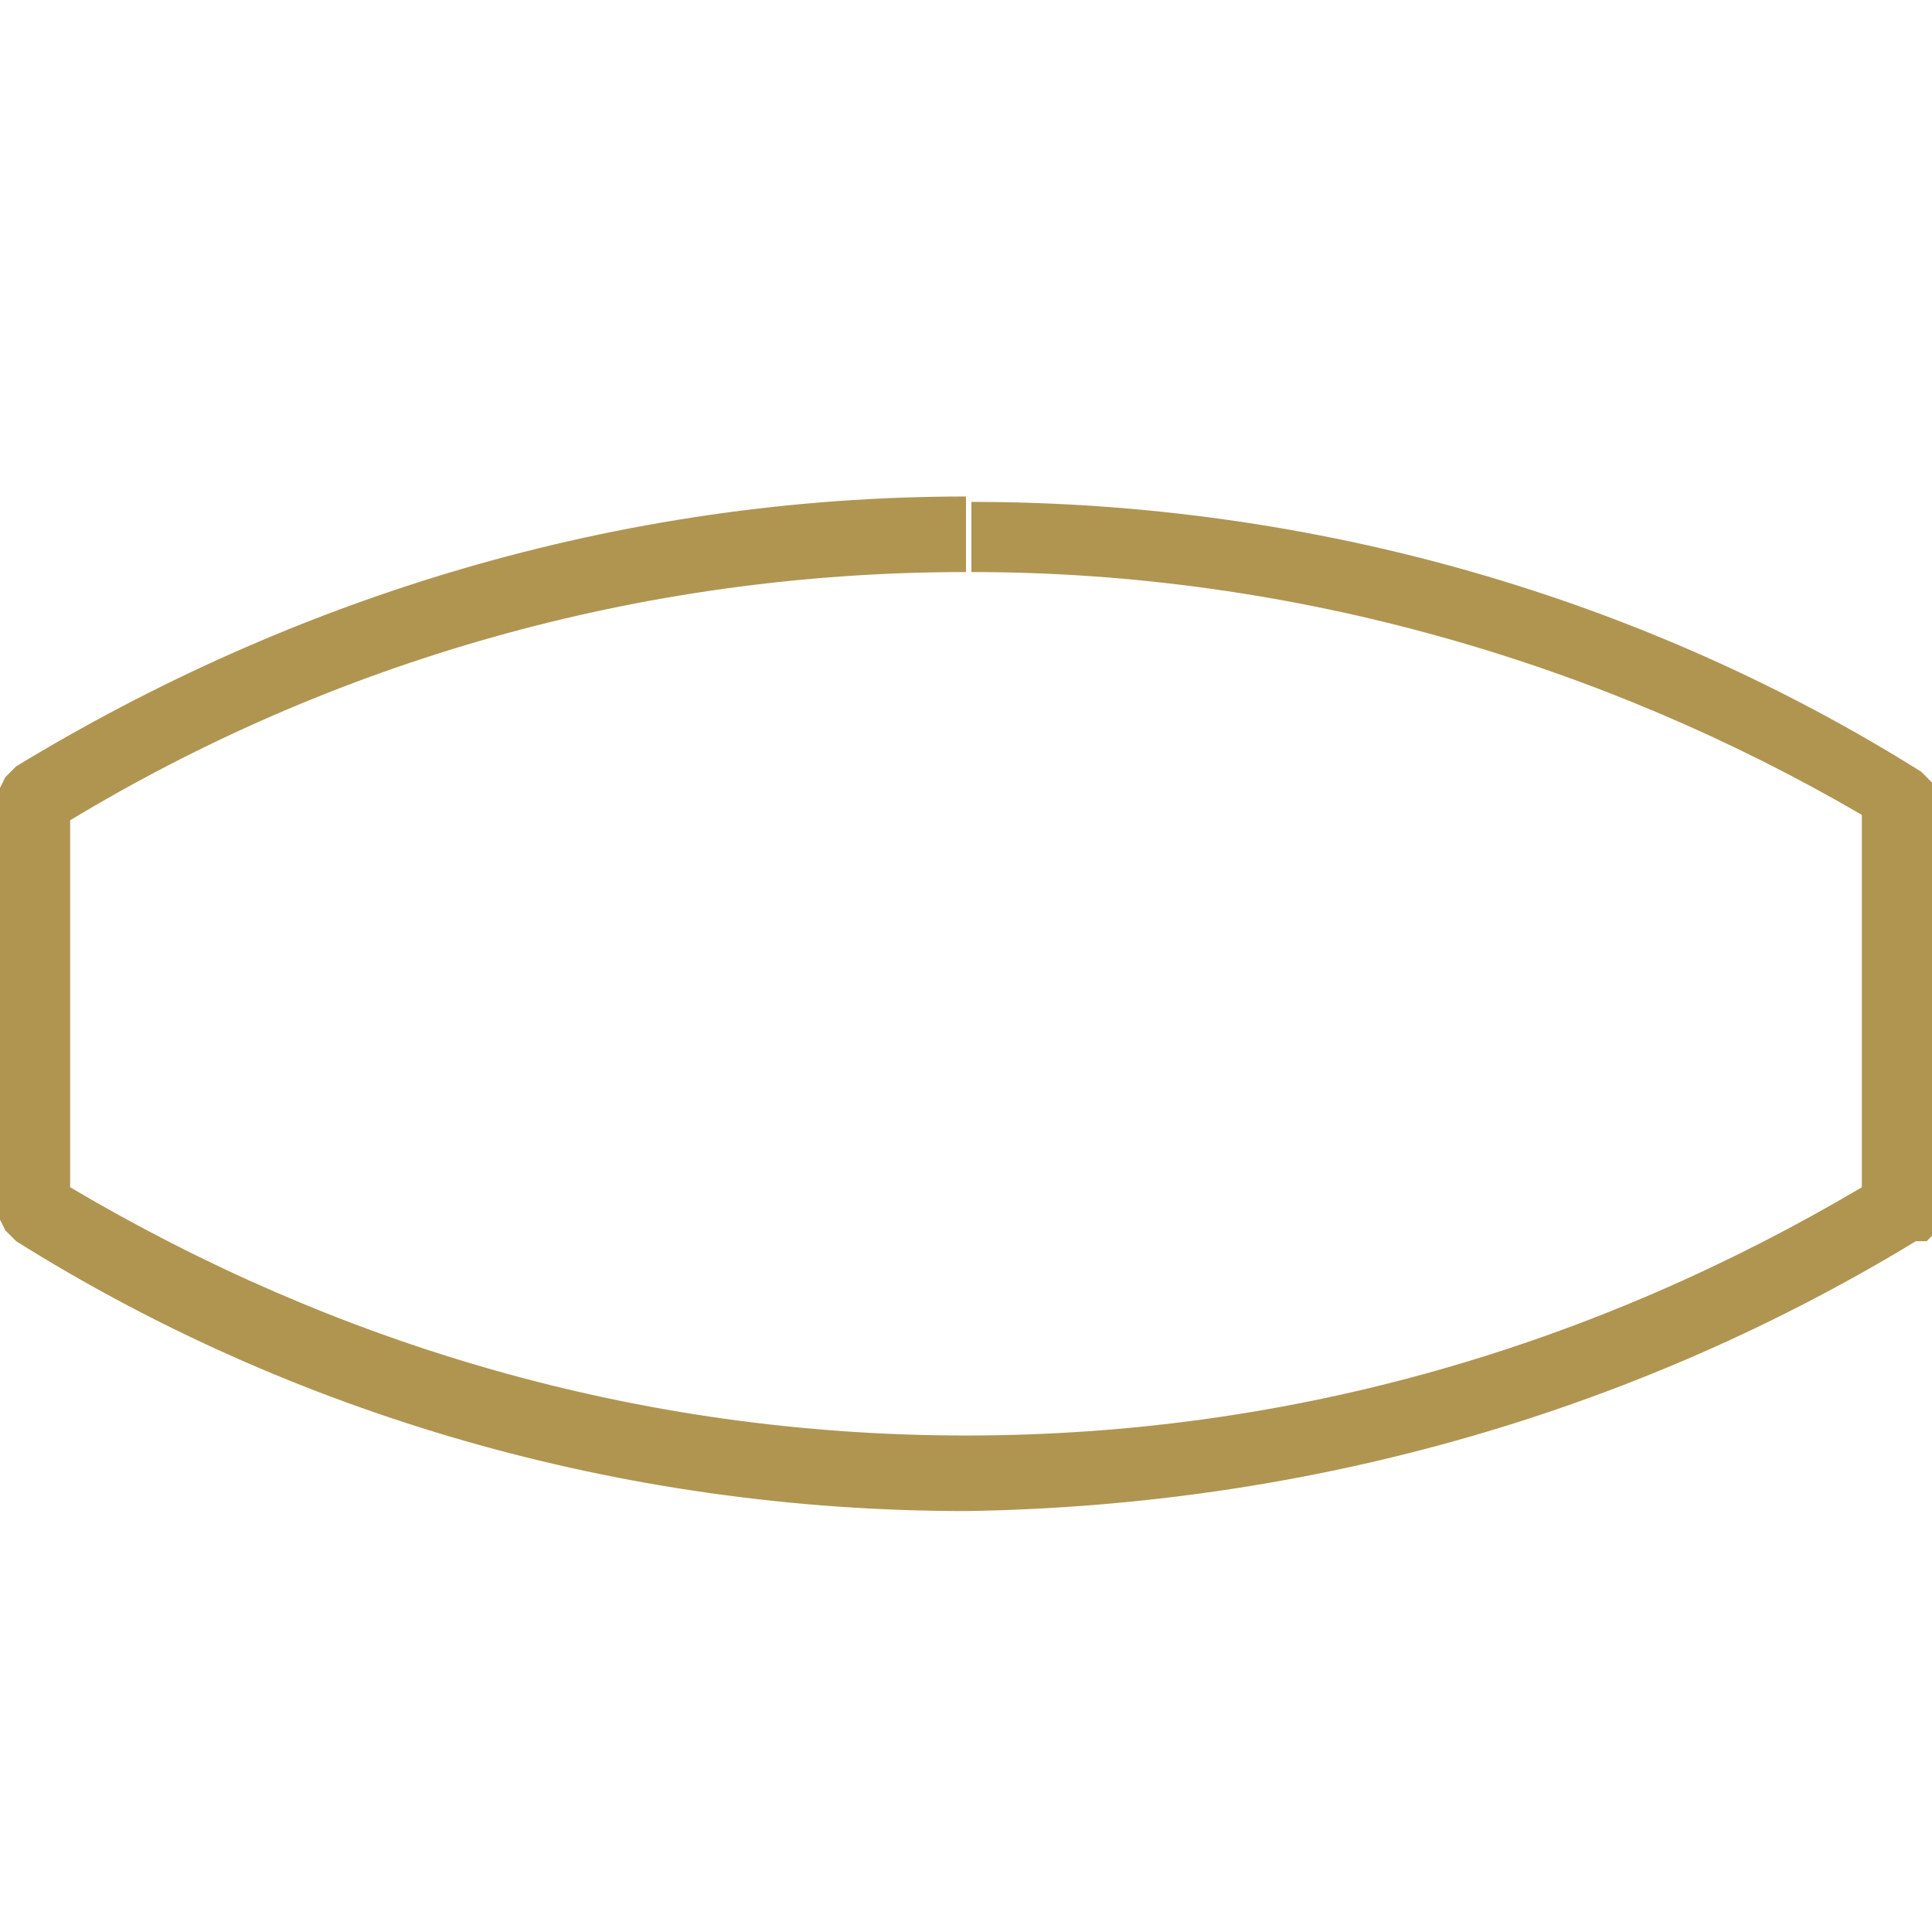
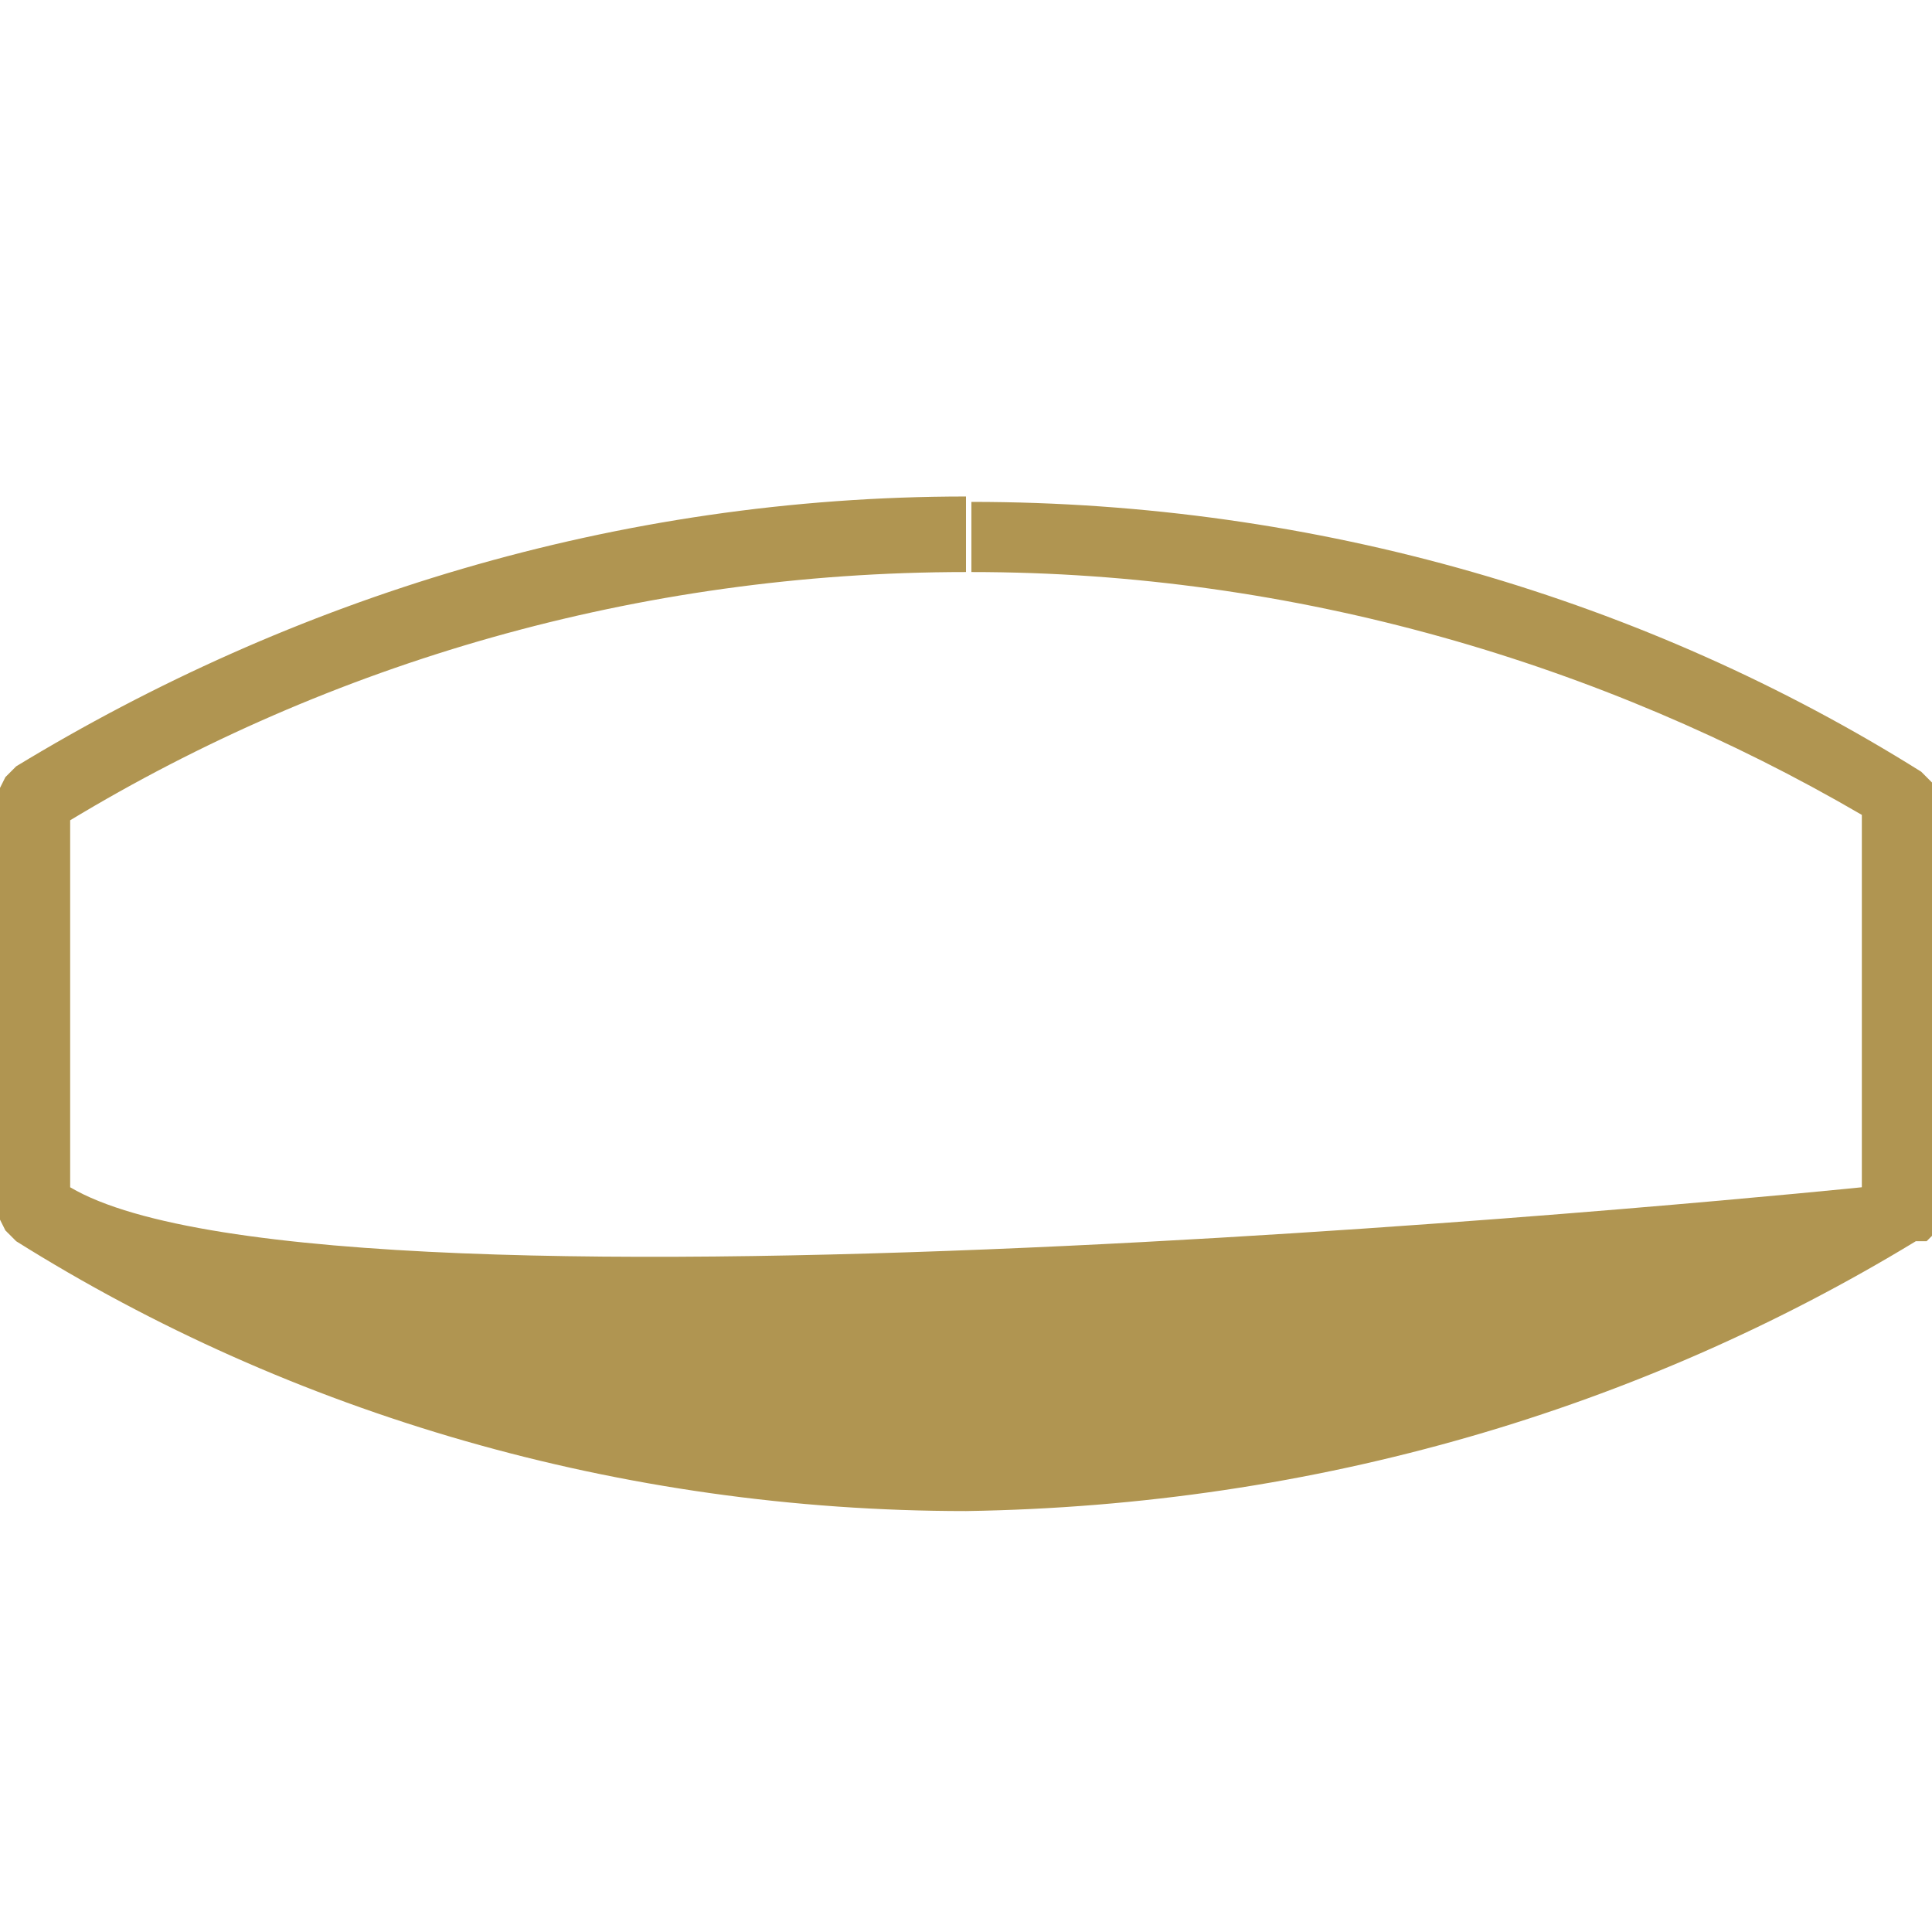
<svg xmlns="http://www.w3.org/2000/svg" version="1.1" id="Ebene_1" x="0px" y="0px" viewBox="0 0 35.8 35.8" xml:space="preserve">
-   <path fill="#B09551" d="M35.8,14.5l-0.1-0.1l-0.1-0.1c-5.1-3.2-11.2-5-17.6-5v0.6v0.7c6,0,11.7,1.7,16.5,4.5V22  c-4.9,2.9-10.5,4.6-16.6,4.6S6.2,24.9,1.3,22v-6.8c4.8-2.9,10.5-4.6,16.6-4.6V9.9V9.2c-6.5,0-12.5,1.9-17.6,5l-0.1,0.1l-0.1,0.1  L0,14.6v8l0.1,0.2l0.1,0.1L0.3,23c5.1,3.2,11.2,5,17.6,5c6.5-0.1,12.5-1.9,17.6-5h0.2l0.1-0.1l0.1-0.2v-8L35.8,14.5z" />
+   <path fill="#B09551" d="M35.8,14.5l-0.1-0.1l-0.1-0.1c-5.1-3.2-11.2-5-17.6-5v0.6v0.7c6,0,11.7,1.7,16.5,4.5V22  S6.2,24.9,1.3,22v-6.8c4.8-2.9,10.5-4.6,16.6-4.6V9.9V9.2c-6.5,0-12.5,1.9-17.6,5l-0.1,0.1l-0.1,0.1  L0,14.6v8l0.1,0.2l0.1,0.1L0.3,23c5.1,3.2,11.2,5,17.6,5c6.5-0.1,12.5-1.9,17.6-5h0.2l0.1-0.1l0.1-0.2v-8L35.8,14.5z" />
</svg>